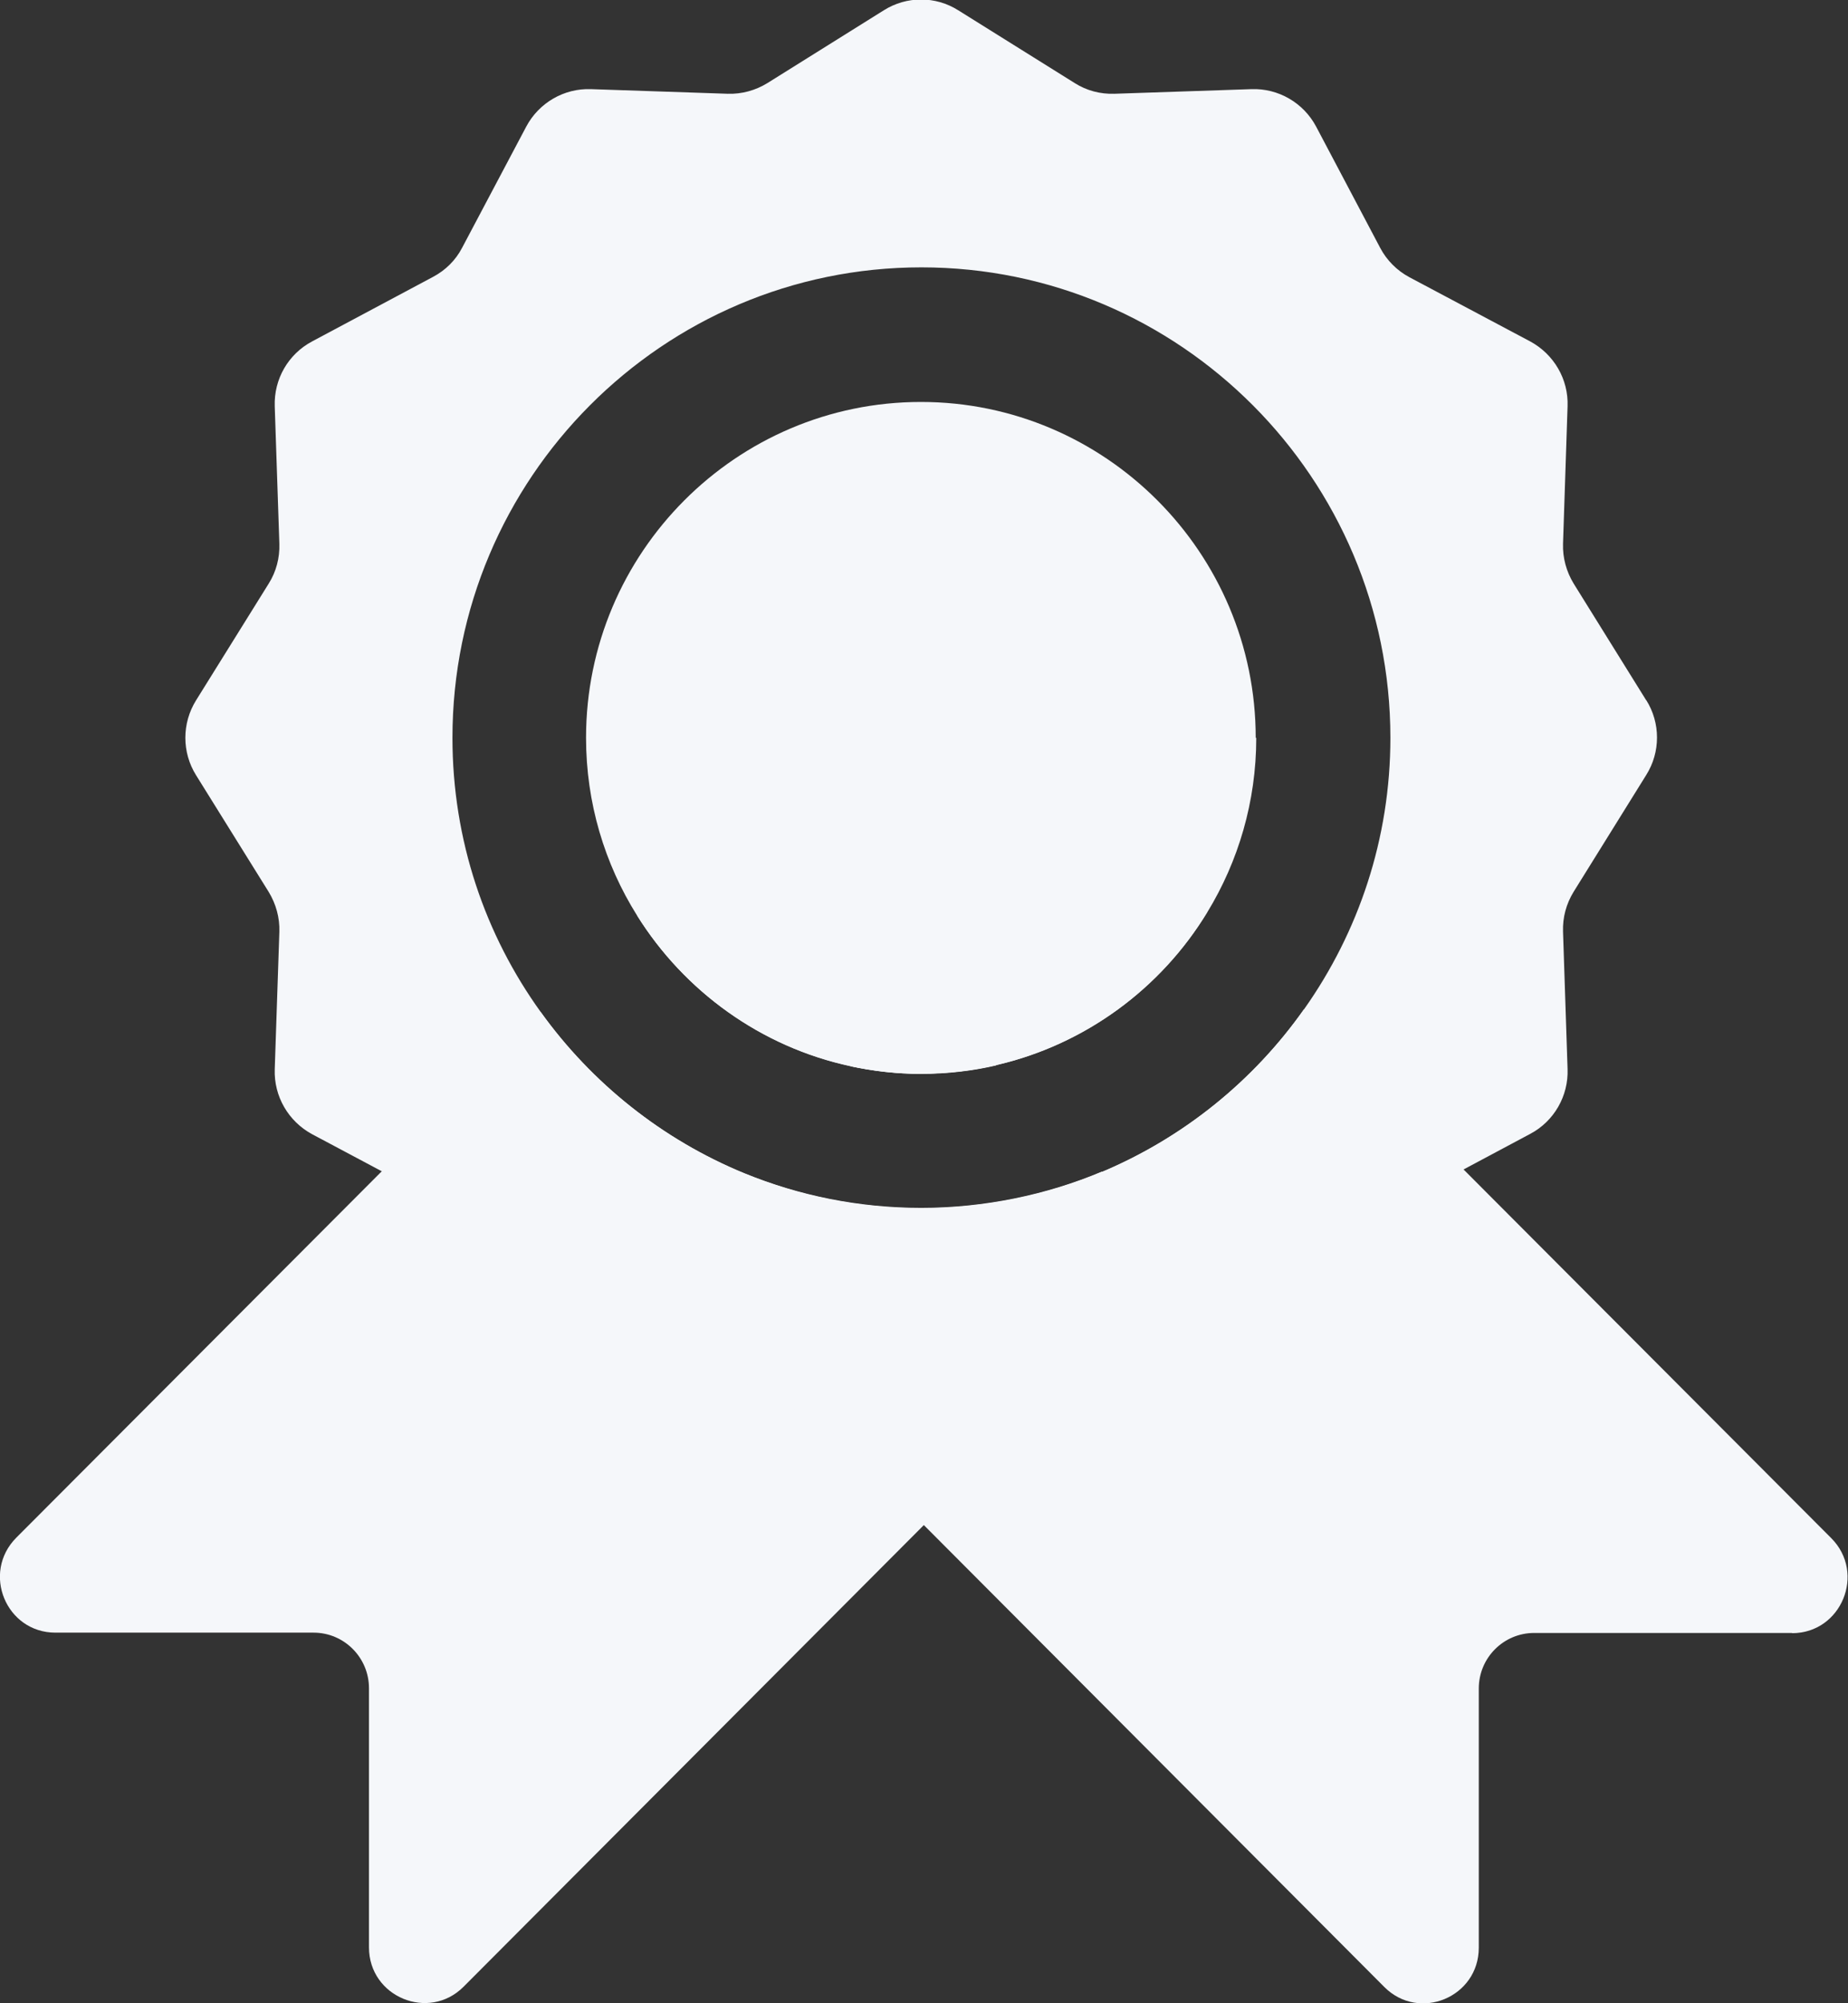
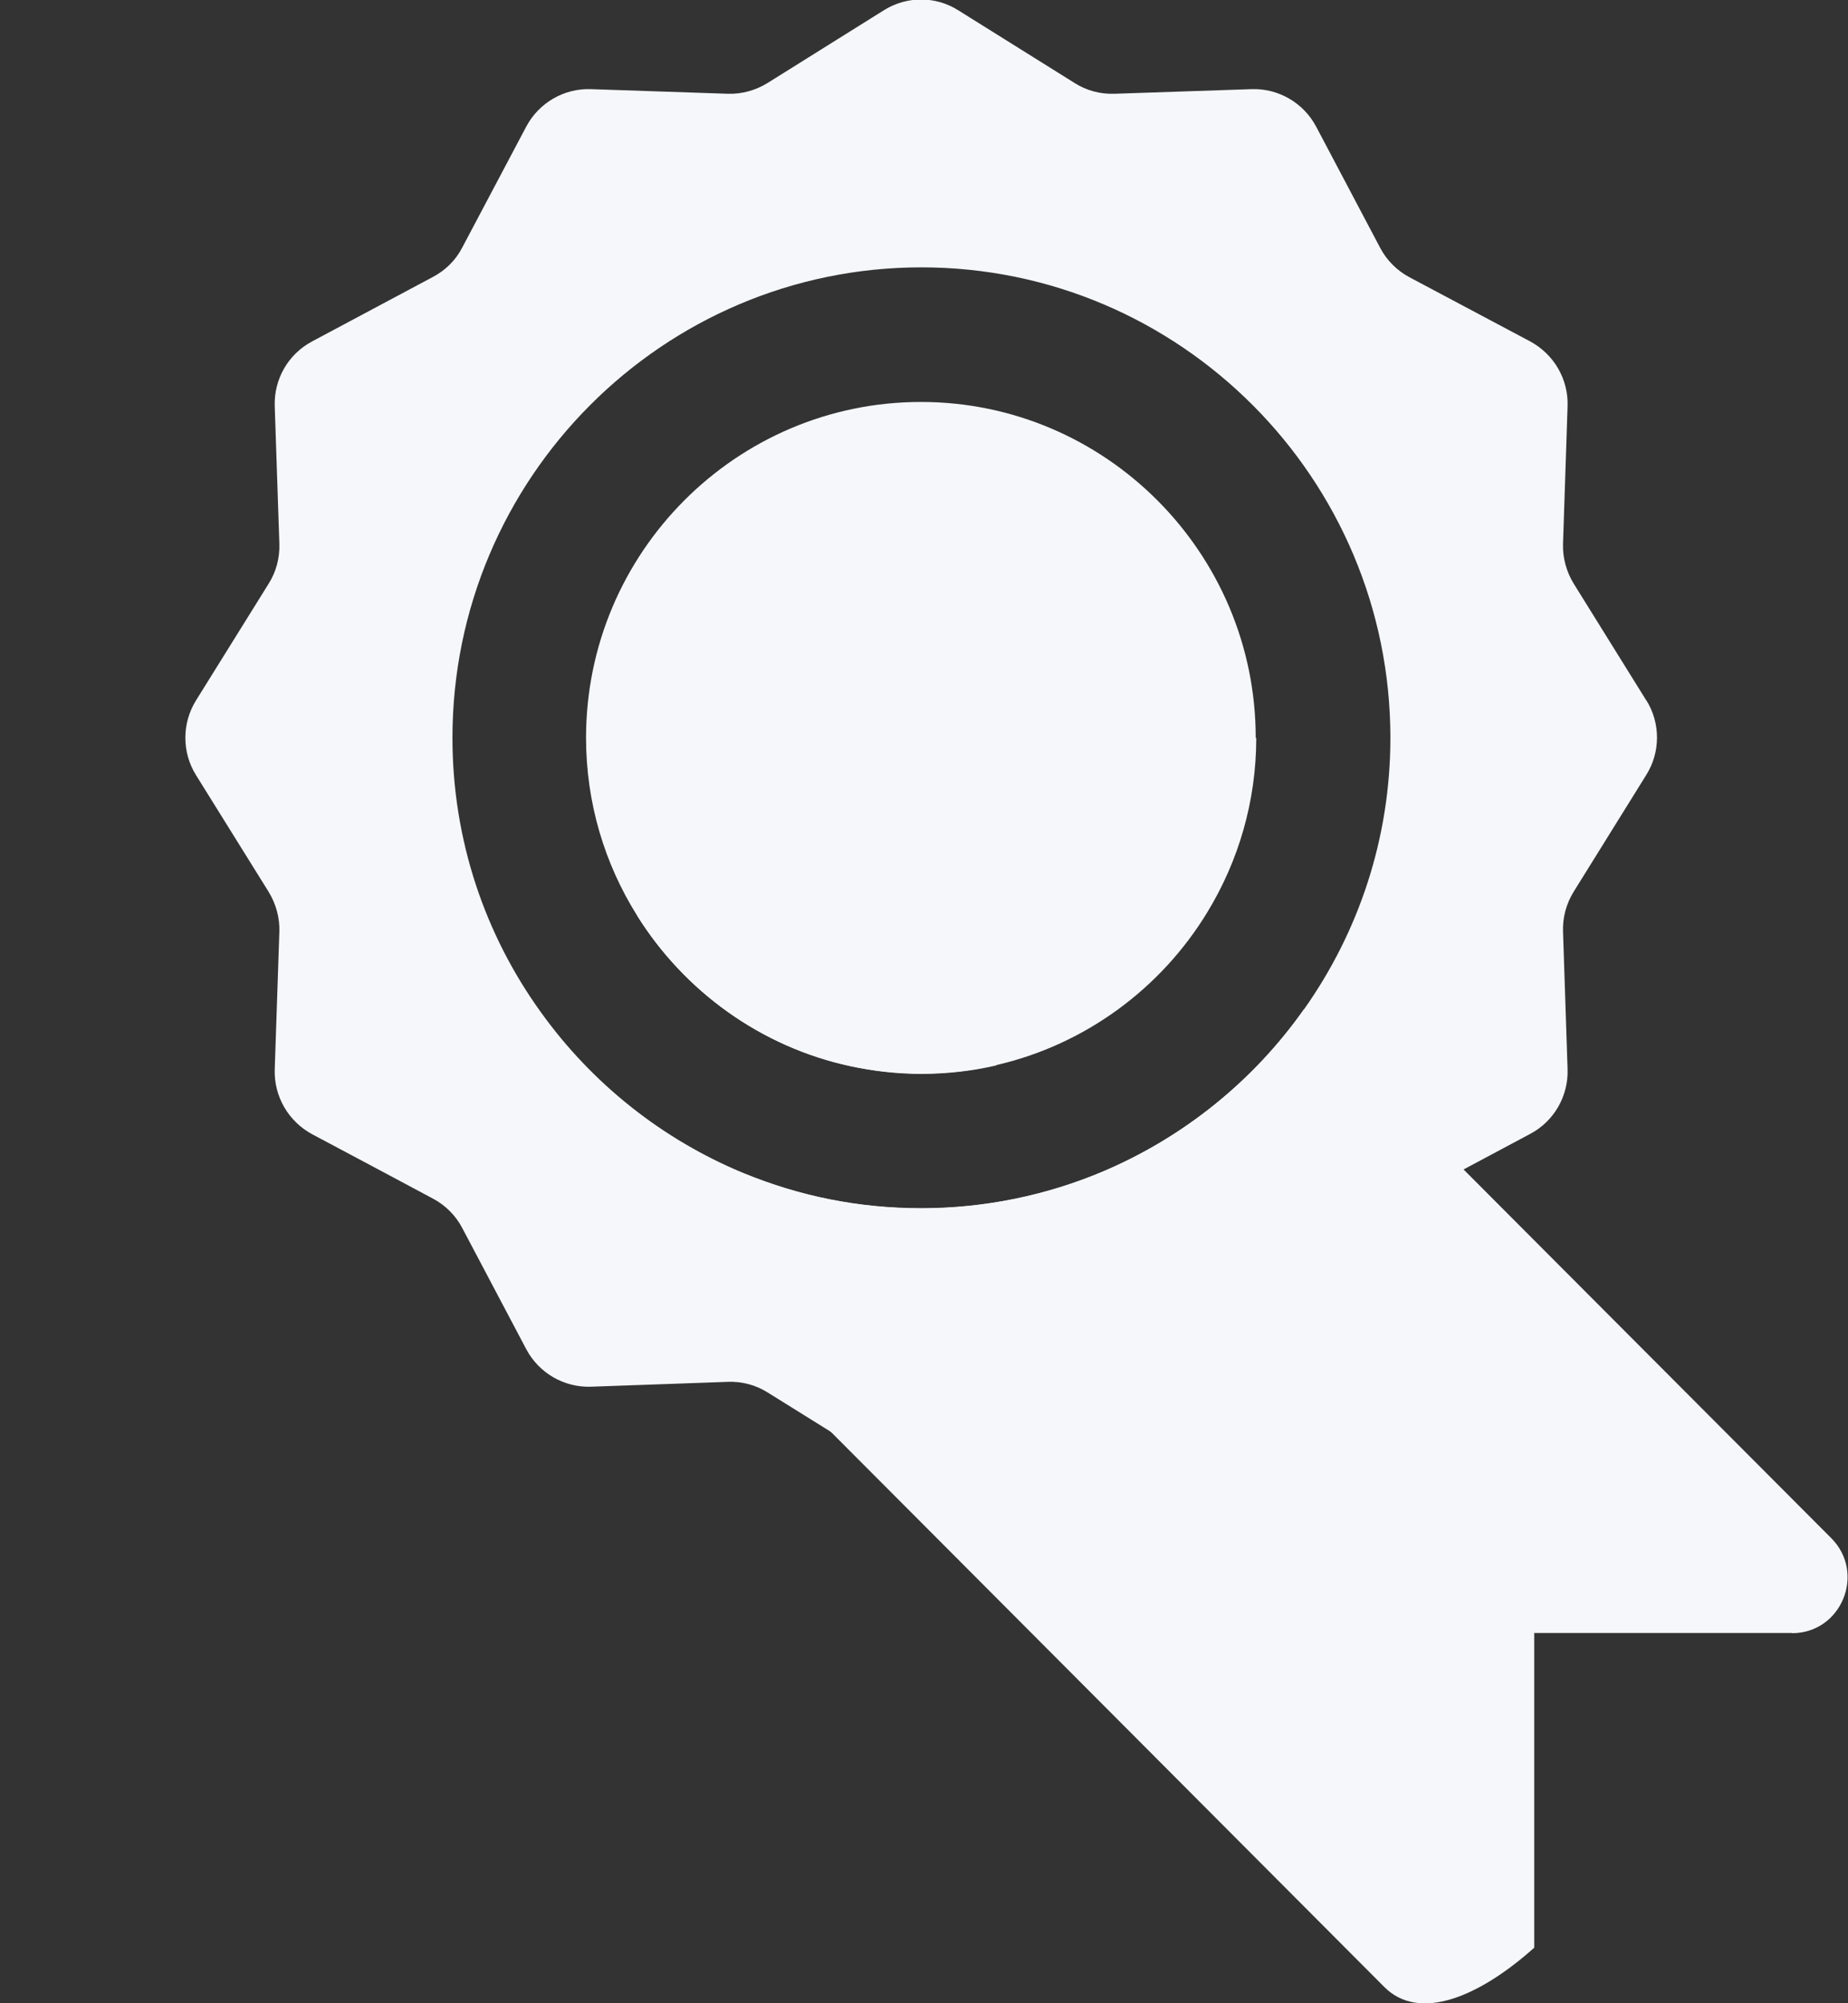
<svg xmlns="http://www.w3.org/2000/svg" width="24" height="26" viewBox="0 0 24 26" fill="none">
  <rect x="0" y="0" width="24" height="26" fill="#333333" stroke="none" />
  <g clip-path="url(#clip0_8580_36691)">
    <path d="M8.275 11.883L9.127 11.029C9.407 10.748 9.863 10.748 10.146 11.029L12.938 13.828C12.627 13.9 12.303 13.938 11.967 13.938C11.652 13.938 11.347 13.903 11.052 13.84C9.885 13.591 8.889 12.866 8.275 11.883Z" fill="#F5F7FA" />
-     <path d="M14.935 16.85L6.021 25.785C5.569 26.239 4.792 25.918 4.792 25.275V21.912C4.792 21.515 4.471 21.19 4.072 21.19H0.72C0.079 21.19 -0.242 20.415 0.211 19.958L4.965 15.195L7.021 13.134C7.685 14.057 8.6 14.789 9.666 15.227C10.376 15.517 11.153 15.677 11.964 15.677C12.775 15.677 13.59 15.51 14.313 15.205L14.935 15.829C15.215 16.109 15.215 16.566 14.935 16.847V16.85Z" fill="#F5F7FA" />
-     <path d="M11.964 13.938C11.649 13.938 11.344 13.903 11.049 13.84L11.998 12.888L13.854 11.029C14.133 10.748 14.589 10.748 14.869 11.029L15.677 11.839C15.077 12.829 14.089 13.56 12.932 13.825C12.621 13.897 12.297 13.935 11.961 13.935L11.964 13.938Z" fill="#F5F7FA" />
-     <path d="M23.276 21.194H19.925C19.528 21.194 19.205 21.515 19.205 21.916V25.279C19.205 25.922 18.431 26.243 17.978 25.789L12.001 19.797L9.064 16.854C8.785 16.573 8.785 16.116 9.064 15.835L9.665 15.233C10.376 15.523 11.152 15.684 11.963 15.684C12.775 15.684 13.589 15.517 14.312 15.211C15.372 14.764 16.28 14.029 16.934 13.1L19.006 15.177L23.783 19.964C24.235 20.418 23.915 21.197 23.273 21.197L23.276 21.194Z" fill="#F5F7FA" />
+     <path d="M23.276 21.194H19.925V25.279C19.205 25.922 18.431 26.243 17.978 25.789L12.001 19.797L9.064 16.854C8.785 16.573 8.785 16.116 9.064 15.835L9.665 15.233C10.376 15.523 11.152 15.684 11.963 15.684C12.775 15.684 13.589 15.517 14.312 15.211C15.372 14.764 16.28 14.029 16.934 13.1L19.006 15.177L23.783 19.964C24.235 20.418 23.915 21.197 23.273 21.197L23.276 21.194Z" fill="#F5F7FA" />
    <path d="M21.38 9.09L20.437 7.574C20.343 7.42 20.293 7.24 20.299 7.057L20.358 5.273C20.371 4.924 20.182 4.599 19.874 4.432L18.302 3.597C18.142 3.511 18.01 3.379 17.925 3.218L17.092 1.642C16.928 1.334 16.601 1.144 16.252 1.157L14.473 1.217C14.29 1.223 14.111 1.176 13.957 1.078L12.444 0.133C12.149 -0.053 11.775 -0.053 11.479 0.133L9.967 1.078C9.813 1.173 9.633 1.223 9.451 1.217L7.675 1.157C7.326 1.144 6.999 1.334 6.835 1.642L6.002 3.215C5.917 3.379 5.785 3.508 5.625 3.593L4.052 4.432C3.744 4.596 3.556 4.92 3.568 5.273L3.628 7.057C3.634 7.24 3.587 7.42 3.49 7.574L2.546 9.09C2.361 9.387 2.361 9.765 2.546 10.061L3.49 11.577C3.584 11.732 3.634 11.911 3.628 12.094L3.568 13.878C3.556 14.228 3.744 14.553 4.052 14.72L4.964 15.205L5.625 15.558C5.785 15.643 5.917 15.775 6.002 15.936L6.835 17.512C6.999 17.821 7.326 18.01 7.675 17.998L9.454 17.935C9.637 17.928 9.816 17.976 9.97 18.073L10.791 18.584L11.482 19.016C11.778 19.202 12.152 19.202 12.448 19.016L13.325 18.467L13.96 18.07C14.114 17.972 14.293 17.925 14.476 17.931L16.252 17.991C16.601 18.004 16.928 17.815 17.092 17.506L17.925 15.93C18.01 15.769 18.142 15.637 18.302 15.552L19.01 15.177L19.874 14.716C20.182 14.553 20.371 14.225 20.358 13.875L20.299 12.091C20.293 11.908 20.34 11.732 20.437 11.574L21.38 10.058C21.566 9.762 21.566 9.383 21.38 9.087V9.09ZM14.315 15.208C13.592 15.511 12.8 15.681 11.966 15.681C11.133 15.681 10.379 15.52 9.668 15.23C8.602 14.792 7.687 14.061 7.024 13.137C6.301 12.135 5.876 10.906 5.876 9.576C5.876 6.209 8.608 3.47 11.966 3.47C15.325 3.47 18.057 6.209 18.057 9.576C18.057 10.887 17.642 12.1 16.938 13.096C16.284 14.023 15.375 14.761 14.315 15.208Z" fill="#F5F7FA" />
    <path d="M16.315 9.576C16.315 10.405 16.082 11.18 15.68 11.839C15.079 12.829 14.092 13.56 12.934 13.825C12.623 13.897 12.299 13.935 11.963 13.935C11.649 13.935 11.344 13.9 11.048 13.837C9.881 13.588 8.885 12.863 8.272 11.88C7.853 11.212 7.611 10.421 7.611 9.576C7.611 7.171 9.564 5.217 11.96 5.217C14.356 5.217 16.308 7.174 16.308 9.576H16.315Z" fill="#F5F7FA" />
  </g>
  <defs>
    <clipPath id="clip0_8580_36691">
      <rect width="24" height="26" fill="white" />
    </clipPath>
  </defs>
</svg>